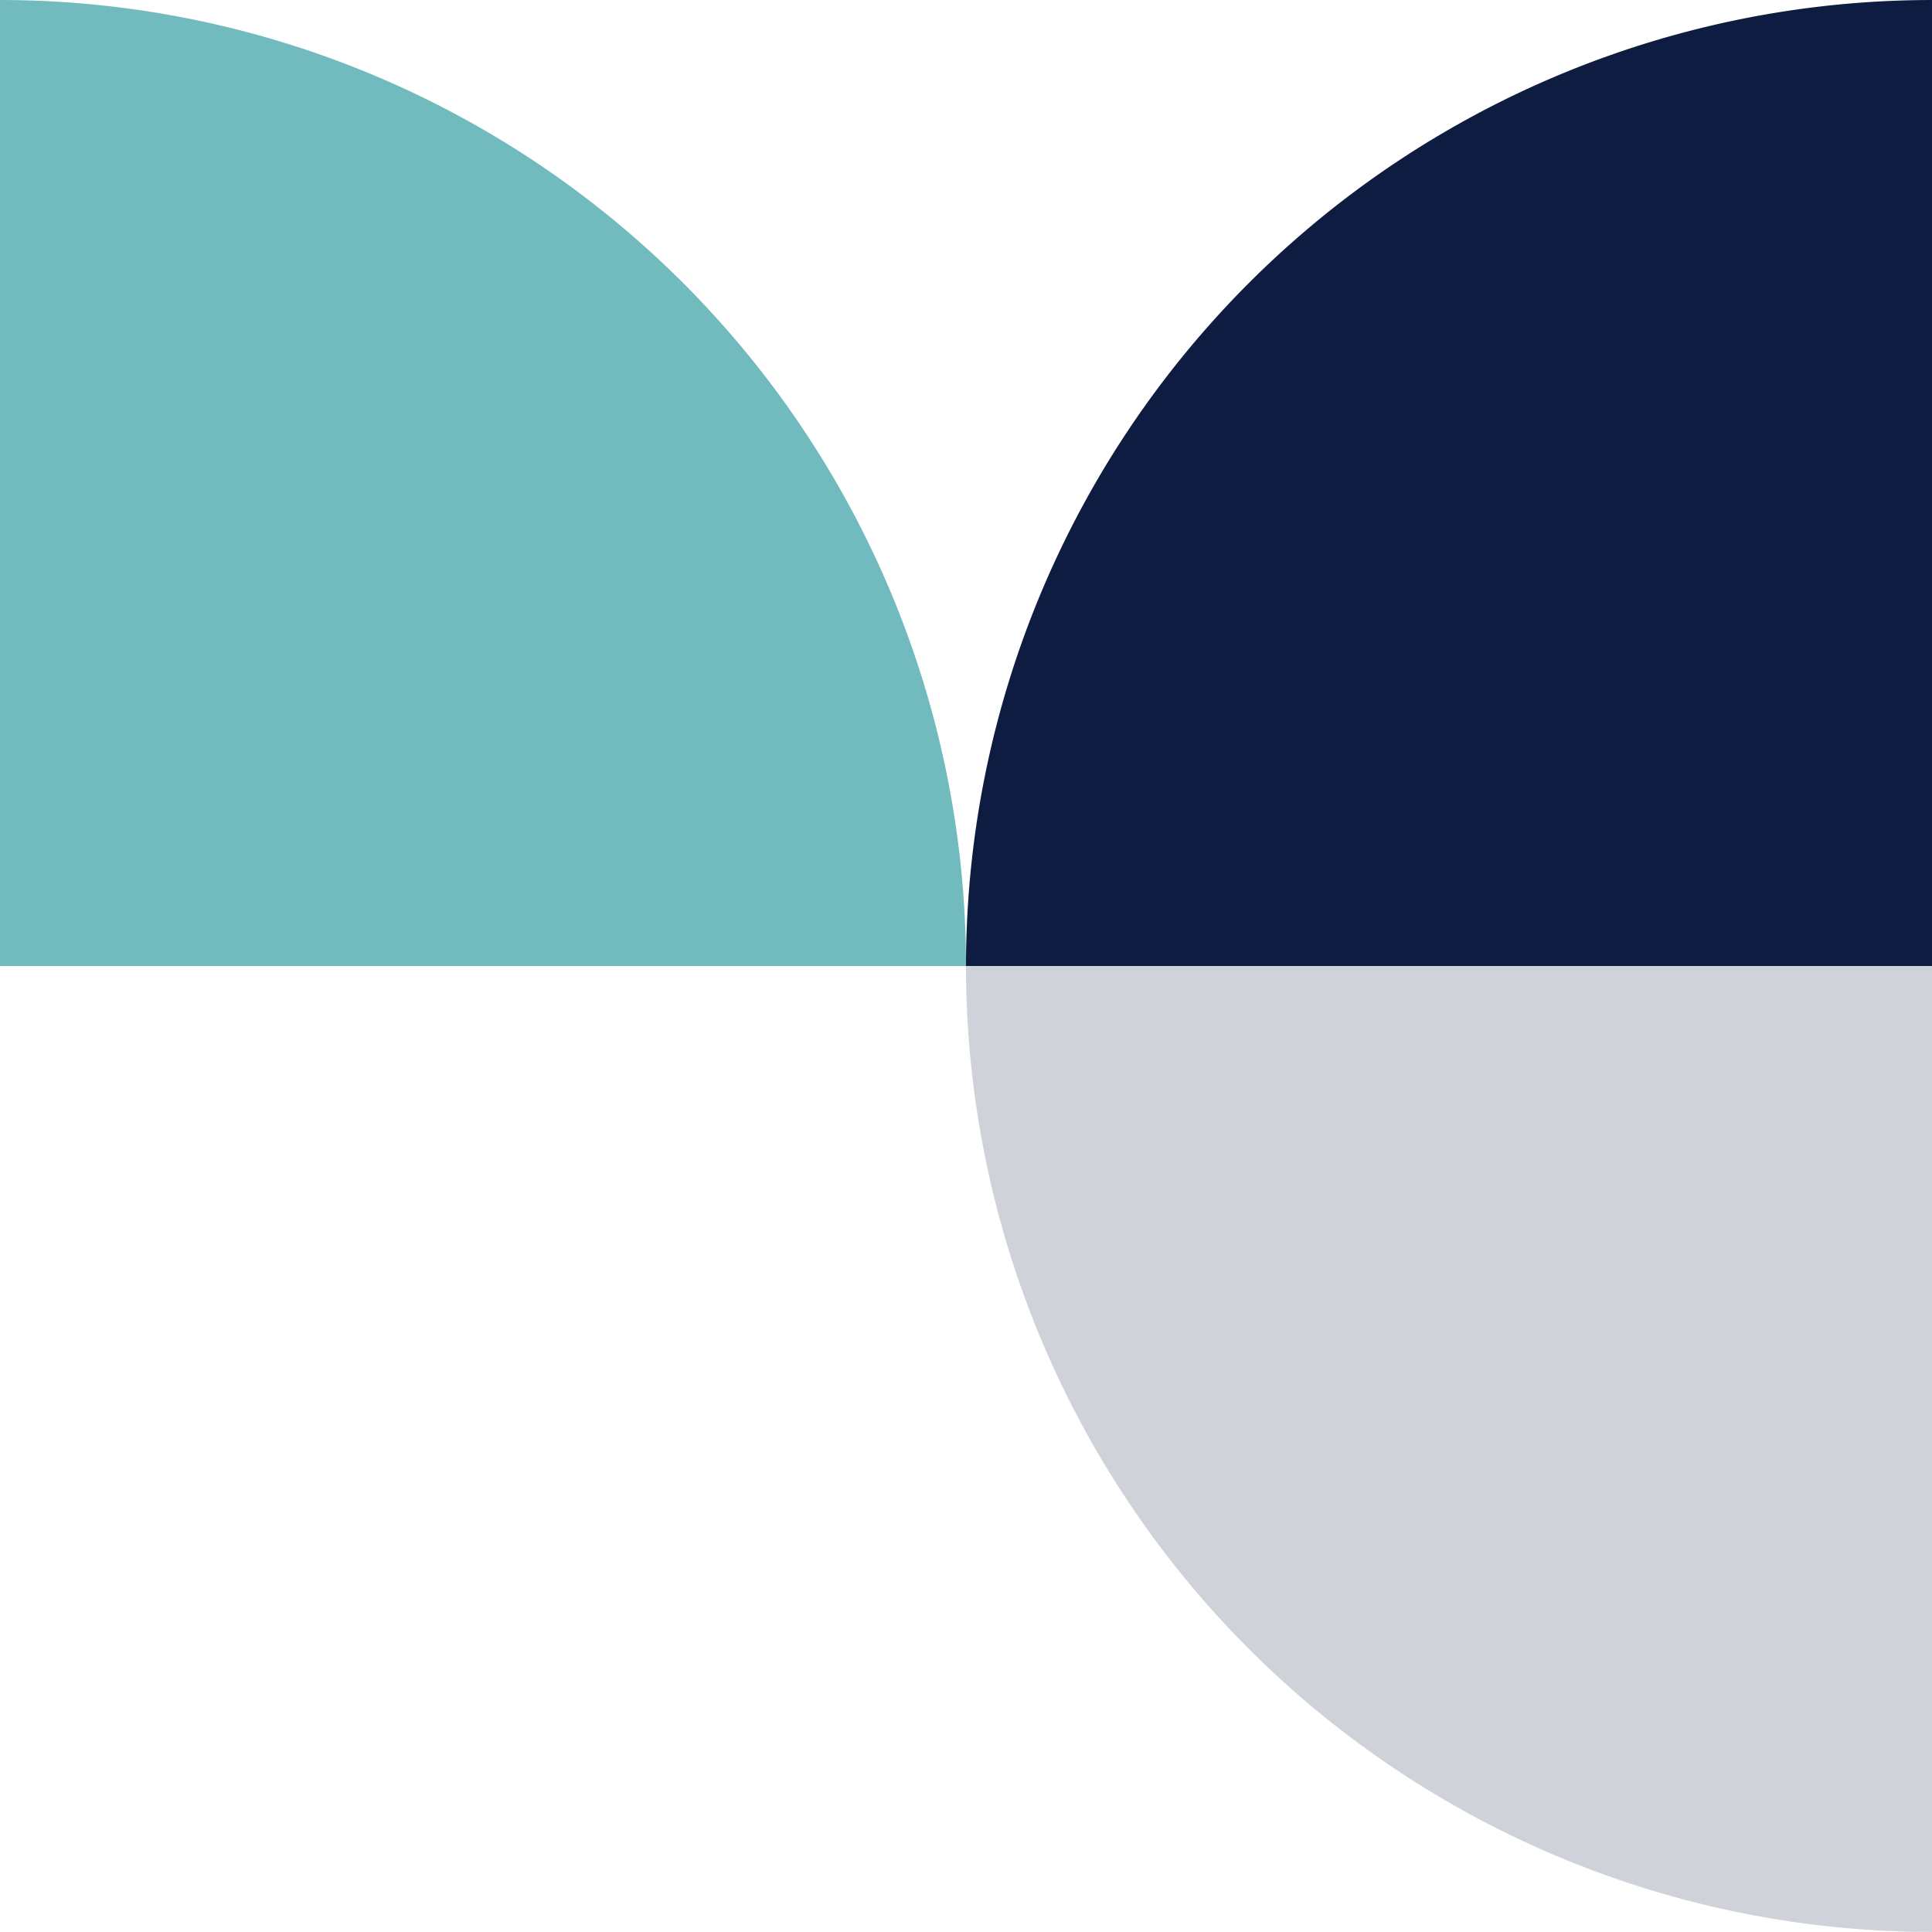
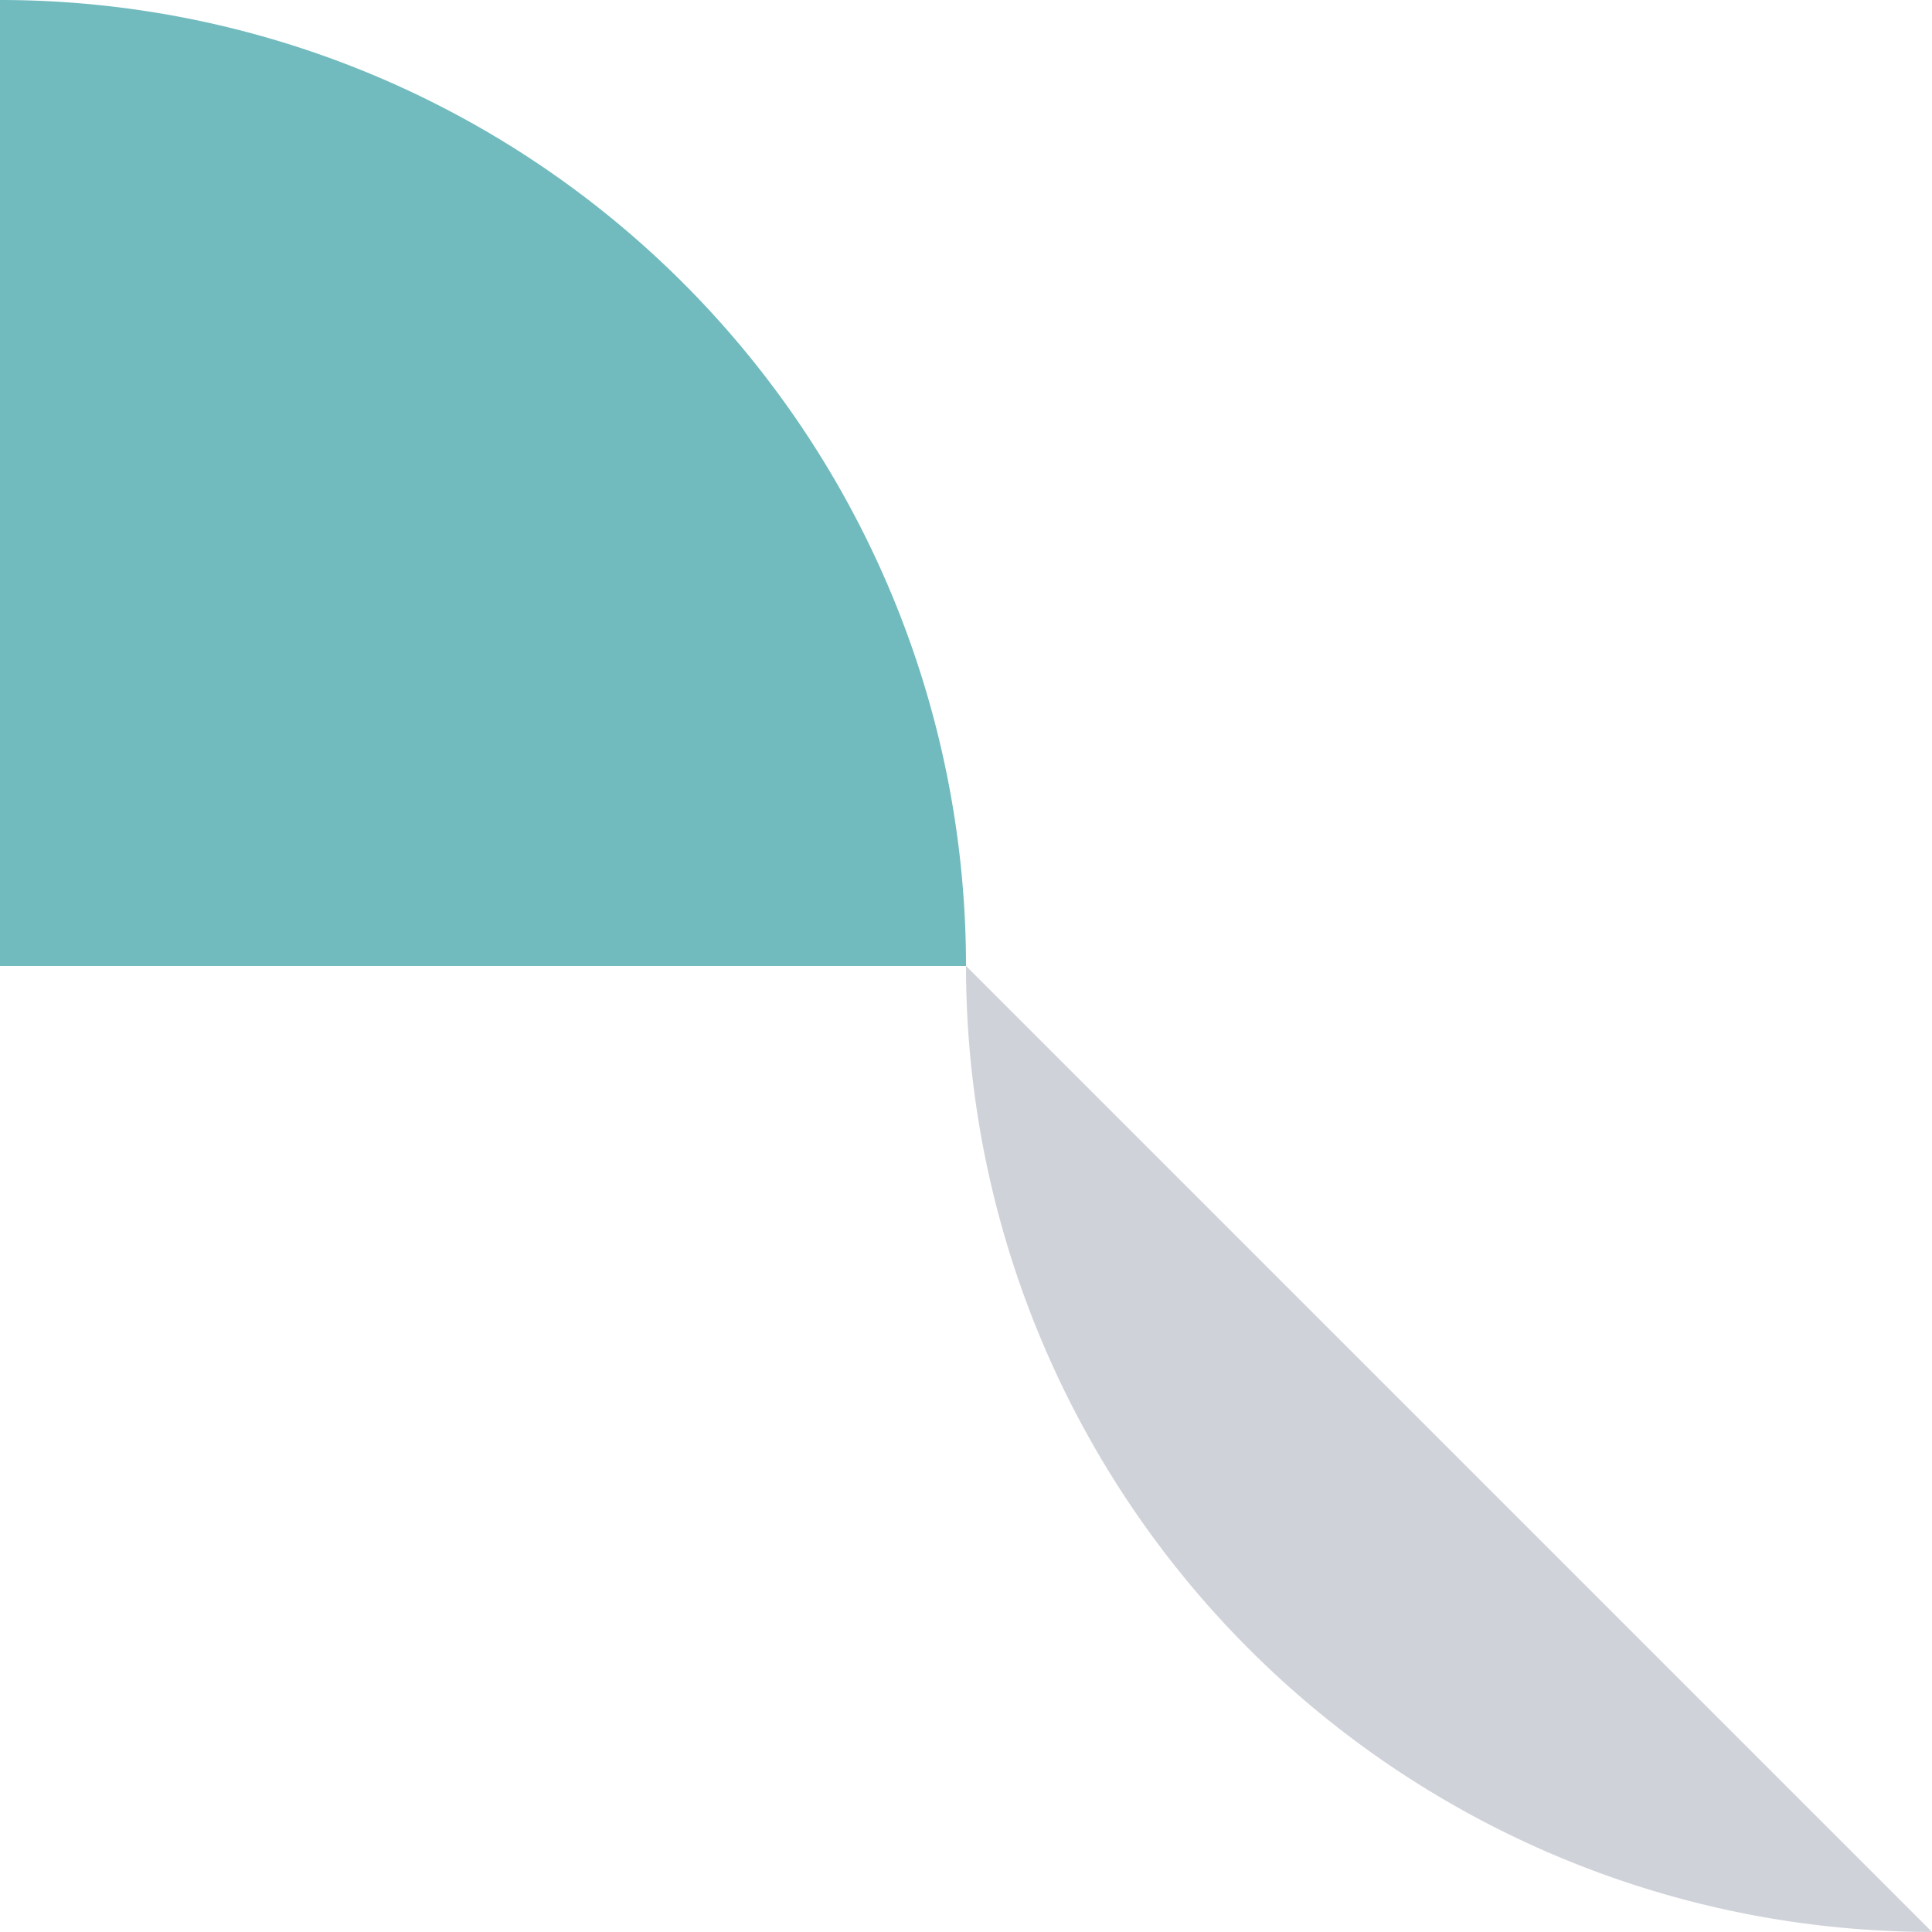
<svg xmlns="http://www.w3.org/2000/svg" width="130" height="129.995" viewBox="0 0 130 129.995">
  <g id="figure_8" transform="translate(-0.001)">
    <path id="Path_1412" data-name="Path 1412" d="M342.86,485.718a65,65,0,0,1,65,65h-65" transform="translate(-342.859 -485.718)" fill="#71babe" />
    <g id="Group_10897" data-name="Group 10897">
-       <path id="Path_1413" data-name="Path 1413" d="M357.146,550.719a65,65,0,0,1,65-65v65" transform="translate(-292.145 -485.718)" fill="#0f1c42" />
-       <path id="Path_1414" data-name="Path 1414" d="M357.146,500a65,65,0,0,0,65,65V500" transform="translate(-292.145 -435.005)" fill="#0f1c42" opacity="0.196" />
+       <path id="Path_1414" data-name="Path 1414" d="M357.146,500a65,65,0,0,0,65,65" transform="translate(-292.145 -435.005)" fill="#0f1c42" opacity="0.196" />
    </g>
  </g>
</svg>